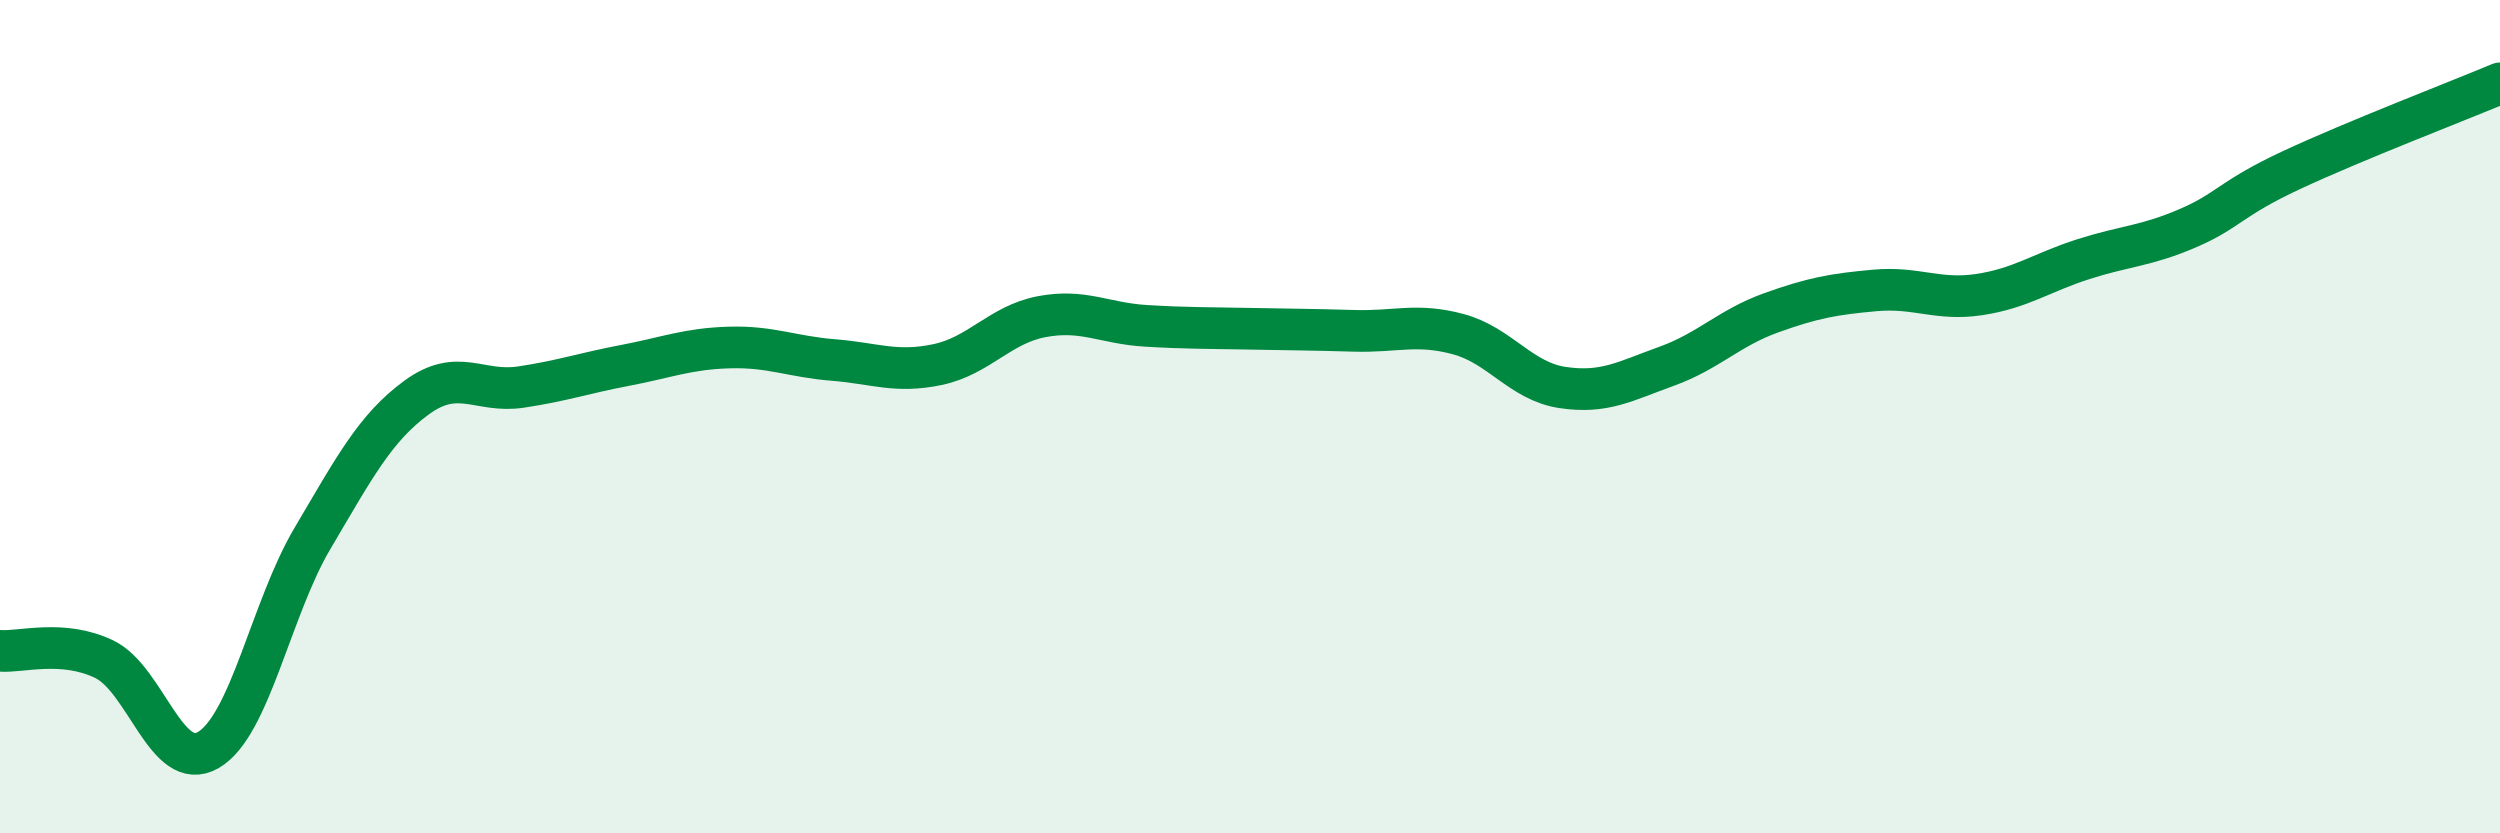
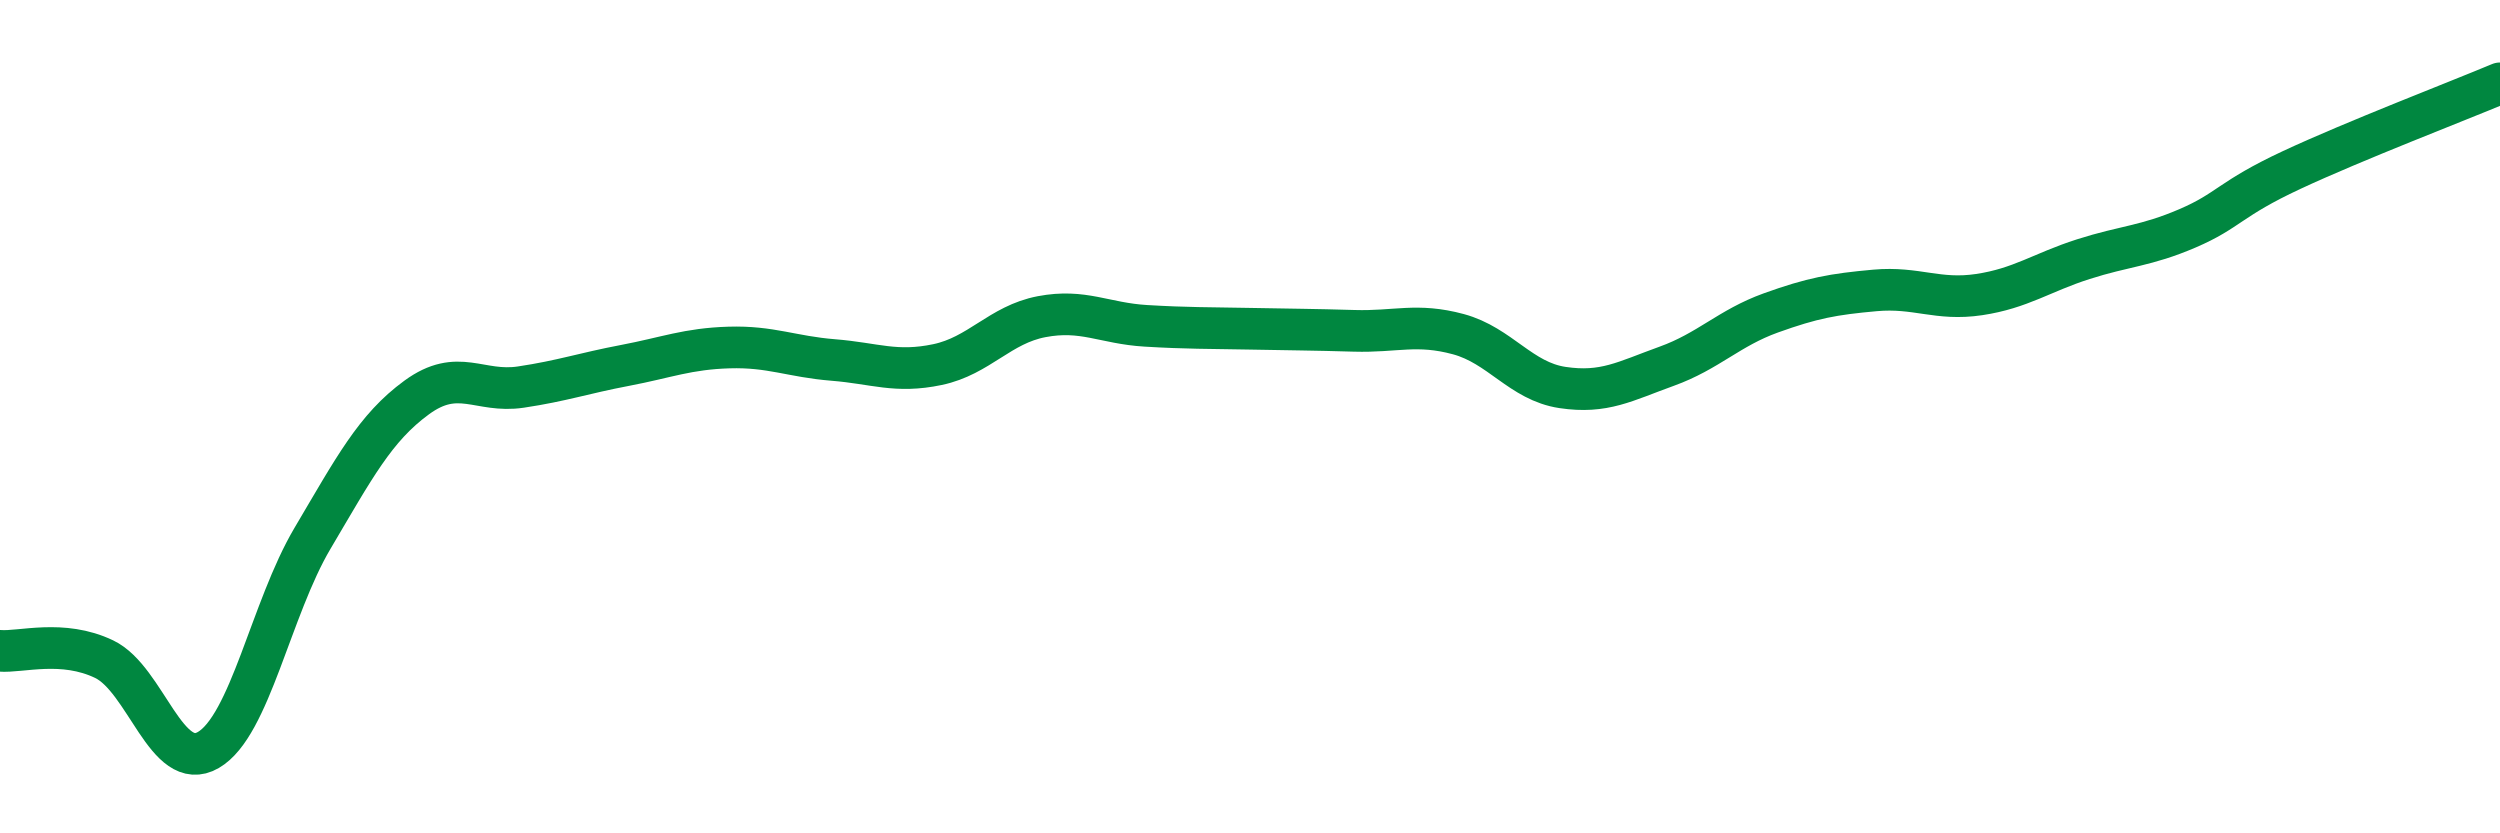
<svg xmlns="http://www.w3.org/2000/svg" width="60" height="20" viewBox="0 0 60 20">
-   <path d="M 0,15.62 C 0.5,15.66 1.5,15.34 2.5,15.82 C 3.5,16.3 4,18.58 5,18 C 6,17.42 6.5,14.61 7.5,12.92 C 8.5,11.23 9,10.27 10,9.54 C 11,8.81 11.5,9.44 12.5,9.29 C 13.5,9.14 14,8.96 15,8.77 C 16,8.58 16.5,8.37 17.5,8.34 C 18.5,8.31 19,8.56 20,8.64 C 21,8.72 21.5,8.96 22.5,8.75 C 23.5,8.54 24,7.79 25,7.6 C 26,7.41 26.5,7.76 27.5,7.82 C 28.5,7.88 29,7.87 30,7.89 C 31,7.91 31.5,7.91 32.5,7.94 C 33.5,7.97 34,7.75 35,8.02 C 36,8.29 36.5,9.15 37.5,9.3 C 38.5,9.45 39,9.15 40,8.79 C 41,8.43 41.5,7.87 42.5,7.51 C 43.5,7.15 44,7.06 45,6.97 C 46,6.88 46.5,7.22 47.5,7.07 C 48.5,6.92 49,6.54 50,6.22 C 51,5.9 51.5,5.91 52.5,5.48 C 53.5,5.05 53.5,4.78 55,4.08 C 56.5,3.38 59,2.42 60,2L60 20L0 20Z" fill="#008740" opacity="0.1" stroke-linecap="round" stroke-linejoin="round" />
  <path d="M 0,15.62 C 0.5,15.66 1.5,15.34 2.5,15.82 C 3.5,16.3 4,18.58 5,18 C 6,17.42 6.5,14.61 7.5,12.92 C 8.5,11.23 9,10.27 10,9.54 C 11,8.81 11.5,9.44 12.5,9.29 C 13.5,9.14 14,8.96 15,8.77 C 16,8.58 16.5,8.37 17.5,8.34 C 18.5,8.31 19,8.56 20,8.64 C 21,8.72 21.5,8.96 22.5,8.75 C 23.5,8.54 24,7.79 25,7.6 C 26,7.41 26.5,7.76 27.5,7.82 C 28.5,7.88 29,7.87 30,7.89 C 31,7.91 31.5,7.91 32.5,7.94 C 33.5,7.97 34,7.75 35,8.02 C 36,8.29 36.5,9.15 37.5,9.3 C 38.5,9.45 39,9.15 40,8.79 C 41,8.43 41.5,7.87 42.5,7.51 C 43.5,7.15 44,7.06 45,6.97 C 46,6.88 46.5,7.22 47.5,7.07 C 48.5,6.92 49,6.54 50,6.22 C 51,5.9 51.5,5.91 52.5,5.48 C 53.5,5.05 53.5,4.78 55,4.08 C 56.5,3.38 59,2.42 60,2" stroke="#008740" stroke-width="1" fill="none" stroke-linecap="round" stroke-linejoin="round" />
</svg>